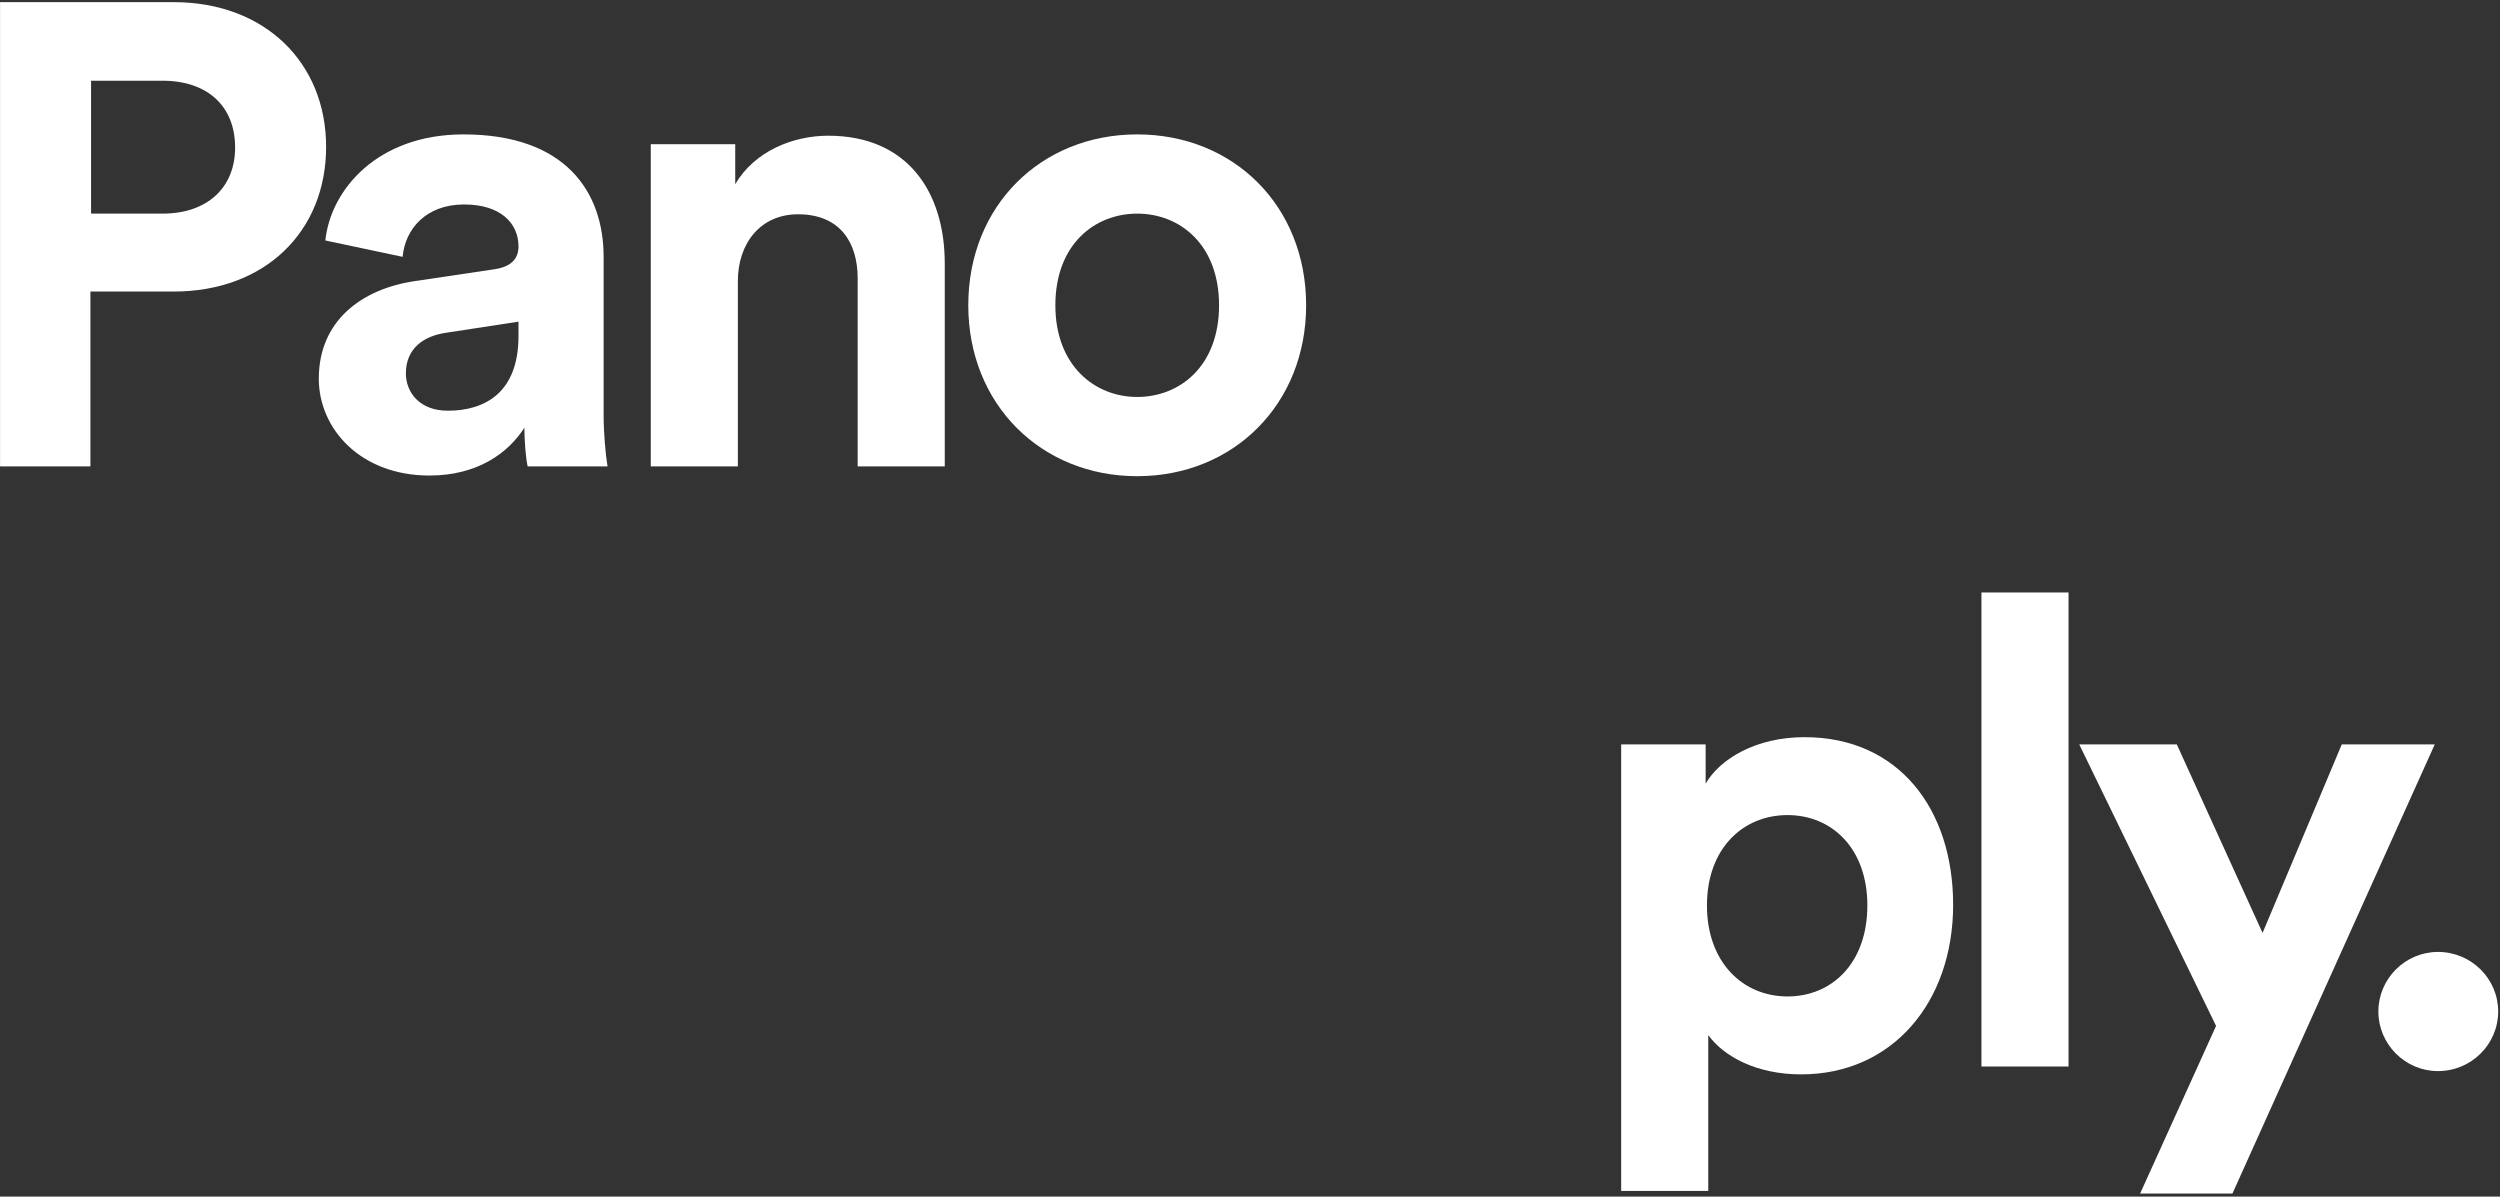
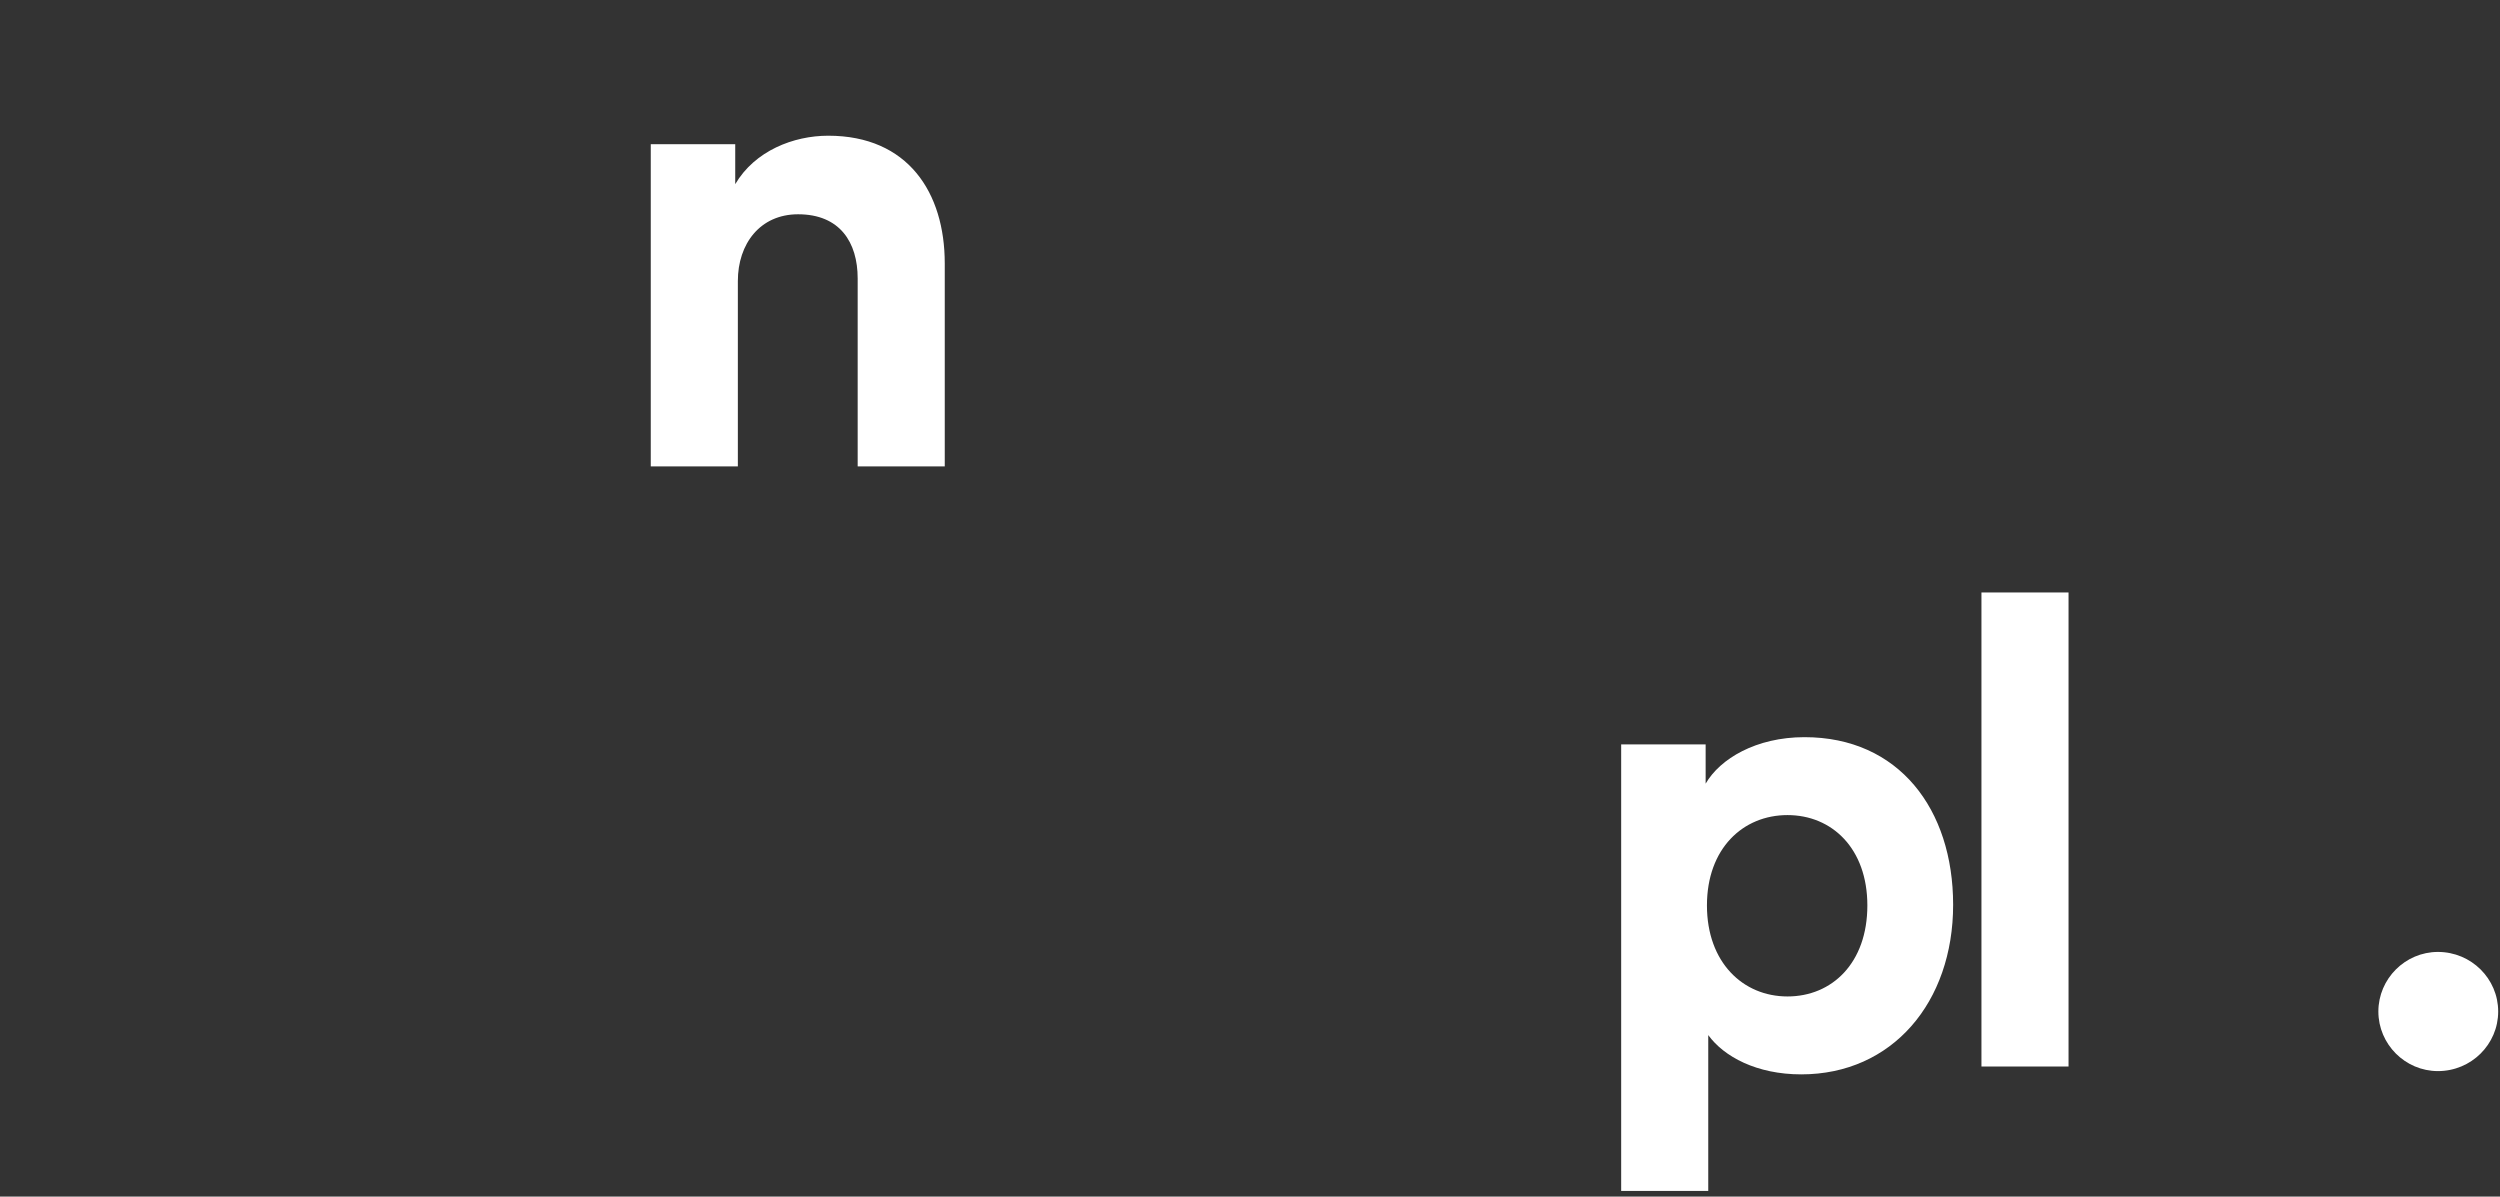
<svg xmlns="http://www.w3.org/2000/svg" width="679" height="325" viewBox="0 0 679 325" fill="none">
  <rect x="0" y="0" width="679" height="325" fill="#333333" stroke="none" />
-   <path d="M24.733 58.022V21.922H44.117C56.388 21.922 63.857 28.857 63.857 40.06C63.857 50.908 56.388 58.022 44.117 58.022H24.733ZM47.14 79.184C72.037 79.184 88.575 62.823 88.575 39.883C88.575 17.12 72.037 0.582 47.14 0.582H0.015V126.665H24.556V79.184H47.14Z" fill="white" />
-   <path d="M86.586 102.835C86.586 116.529 97.967 129.155 116.64 129.155C129.621 129.155 137.979 123.108 142.425 116.173C142.425 119.552 142.781 124.353 143.314 126.665H165.01C164.477 123.642 163.943 117.418 163.943 112.794V69.758C163.943 52.153 153.629 36.504 125.887 36.504C102.413 36.504 89.787 51.62 88.364 65.313L109.348 69.758C110.06 62.112 115.75 55.532 126.065 55.532C136.023 55.532 140.825 60.689 140.825 66.913C140.825 69.936 139.224 72.426 134.245 73.137L112.727 76.338C98.145 78.472 86.586 87.186 86.586 102.835ZM121.619 111.549C113.972 111.549 110.238 106.57 110.238 101.413C110.238 94.655 115.039 91.276 121.085 90.387L140.825 87.364V91.276C140.825 106.748 131.577 111.549 121.619 111.549Z" fill="white" />
  <path d="M200.4 76.338C200.4 66.202 206.446 58.199 216.761 58.199C228.142 58.199 232.944 65.846 232.944 75.627V126.665H256.595V71.537C256.595 52.331 246.637 36.859 224.941 36.859C215.516 36.859 205.024 40.95 199.689 50.019V39.171H176.748V126.665H200.4V76.338Z" fill="white" />
-   <path d="M308.866 107.815C297.306 107.815 286.637 99.279 286.637 82.918C286.637 66.38 297.306 58.022 308.866 58.022C320.425 58.022 331.095 66.38 331.095 82.918C331.095 99.457 320.425 107.815 308.866 107.815ZM308.866 36.504C282.724 36.504 262.985 55.888 262.985 82.918C262.985 109.771 282.724 129.332 308.866 129.332C335.007 129.332 354.746 109.771 354.746 82.918C354.746 55.888 335.007 36.504 308.866 36.504Z" fill="white" />
  <path d="M463.962 323.453V281.129C468.23 286.997 477.122 291.799 489.214 291.799C513.933 291.799 530.471 272.237 530.471 245.74C530.471 219.777 515.711 200.215 490.103 200.215C476.944 200.215 467.163 206.084 463.251 212.841V202.171H440.31V323.453H463.962ZM507.175 245.918C507.175 261.567 497.572 270.637 485.48 270.637C473.387 270.637 463.606 261.39 463.606 245.918C463.606 230.447 473.387 221.377 485.48 221.377C497.572 221.377 507.175 230.447 507.175 245.918Z" fill="white" />
  <path d="M561.814 289.665V160.914H538.163V289.665H561.814Z" fill="white" />
-   <path d="M606.332 324.165L661.282 202.171H636.03L614.513 253.387L591.216 202.171H564.719L601.886 278.639L581.258 324.165H606.332Z" fill="white" />
  <path d="M645.964 274.727C645.964 283.619 653.255 290.91 662.147 290.91C671.216 290.91 678.507 283.619 678.507 274.727C678.507 265.835 671.216 258.544 662.147 258.544C653.255 258.544 645.964 265.835 645.964 274.727Z" fill="white" />
</svg>